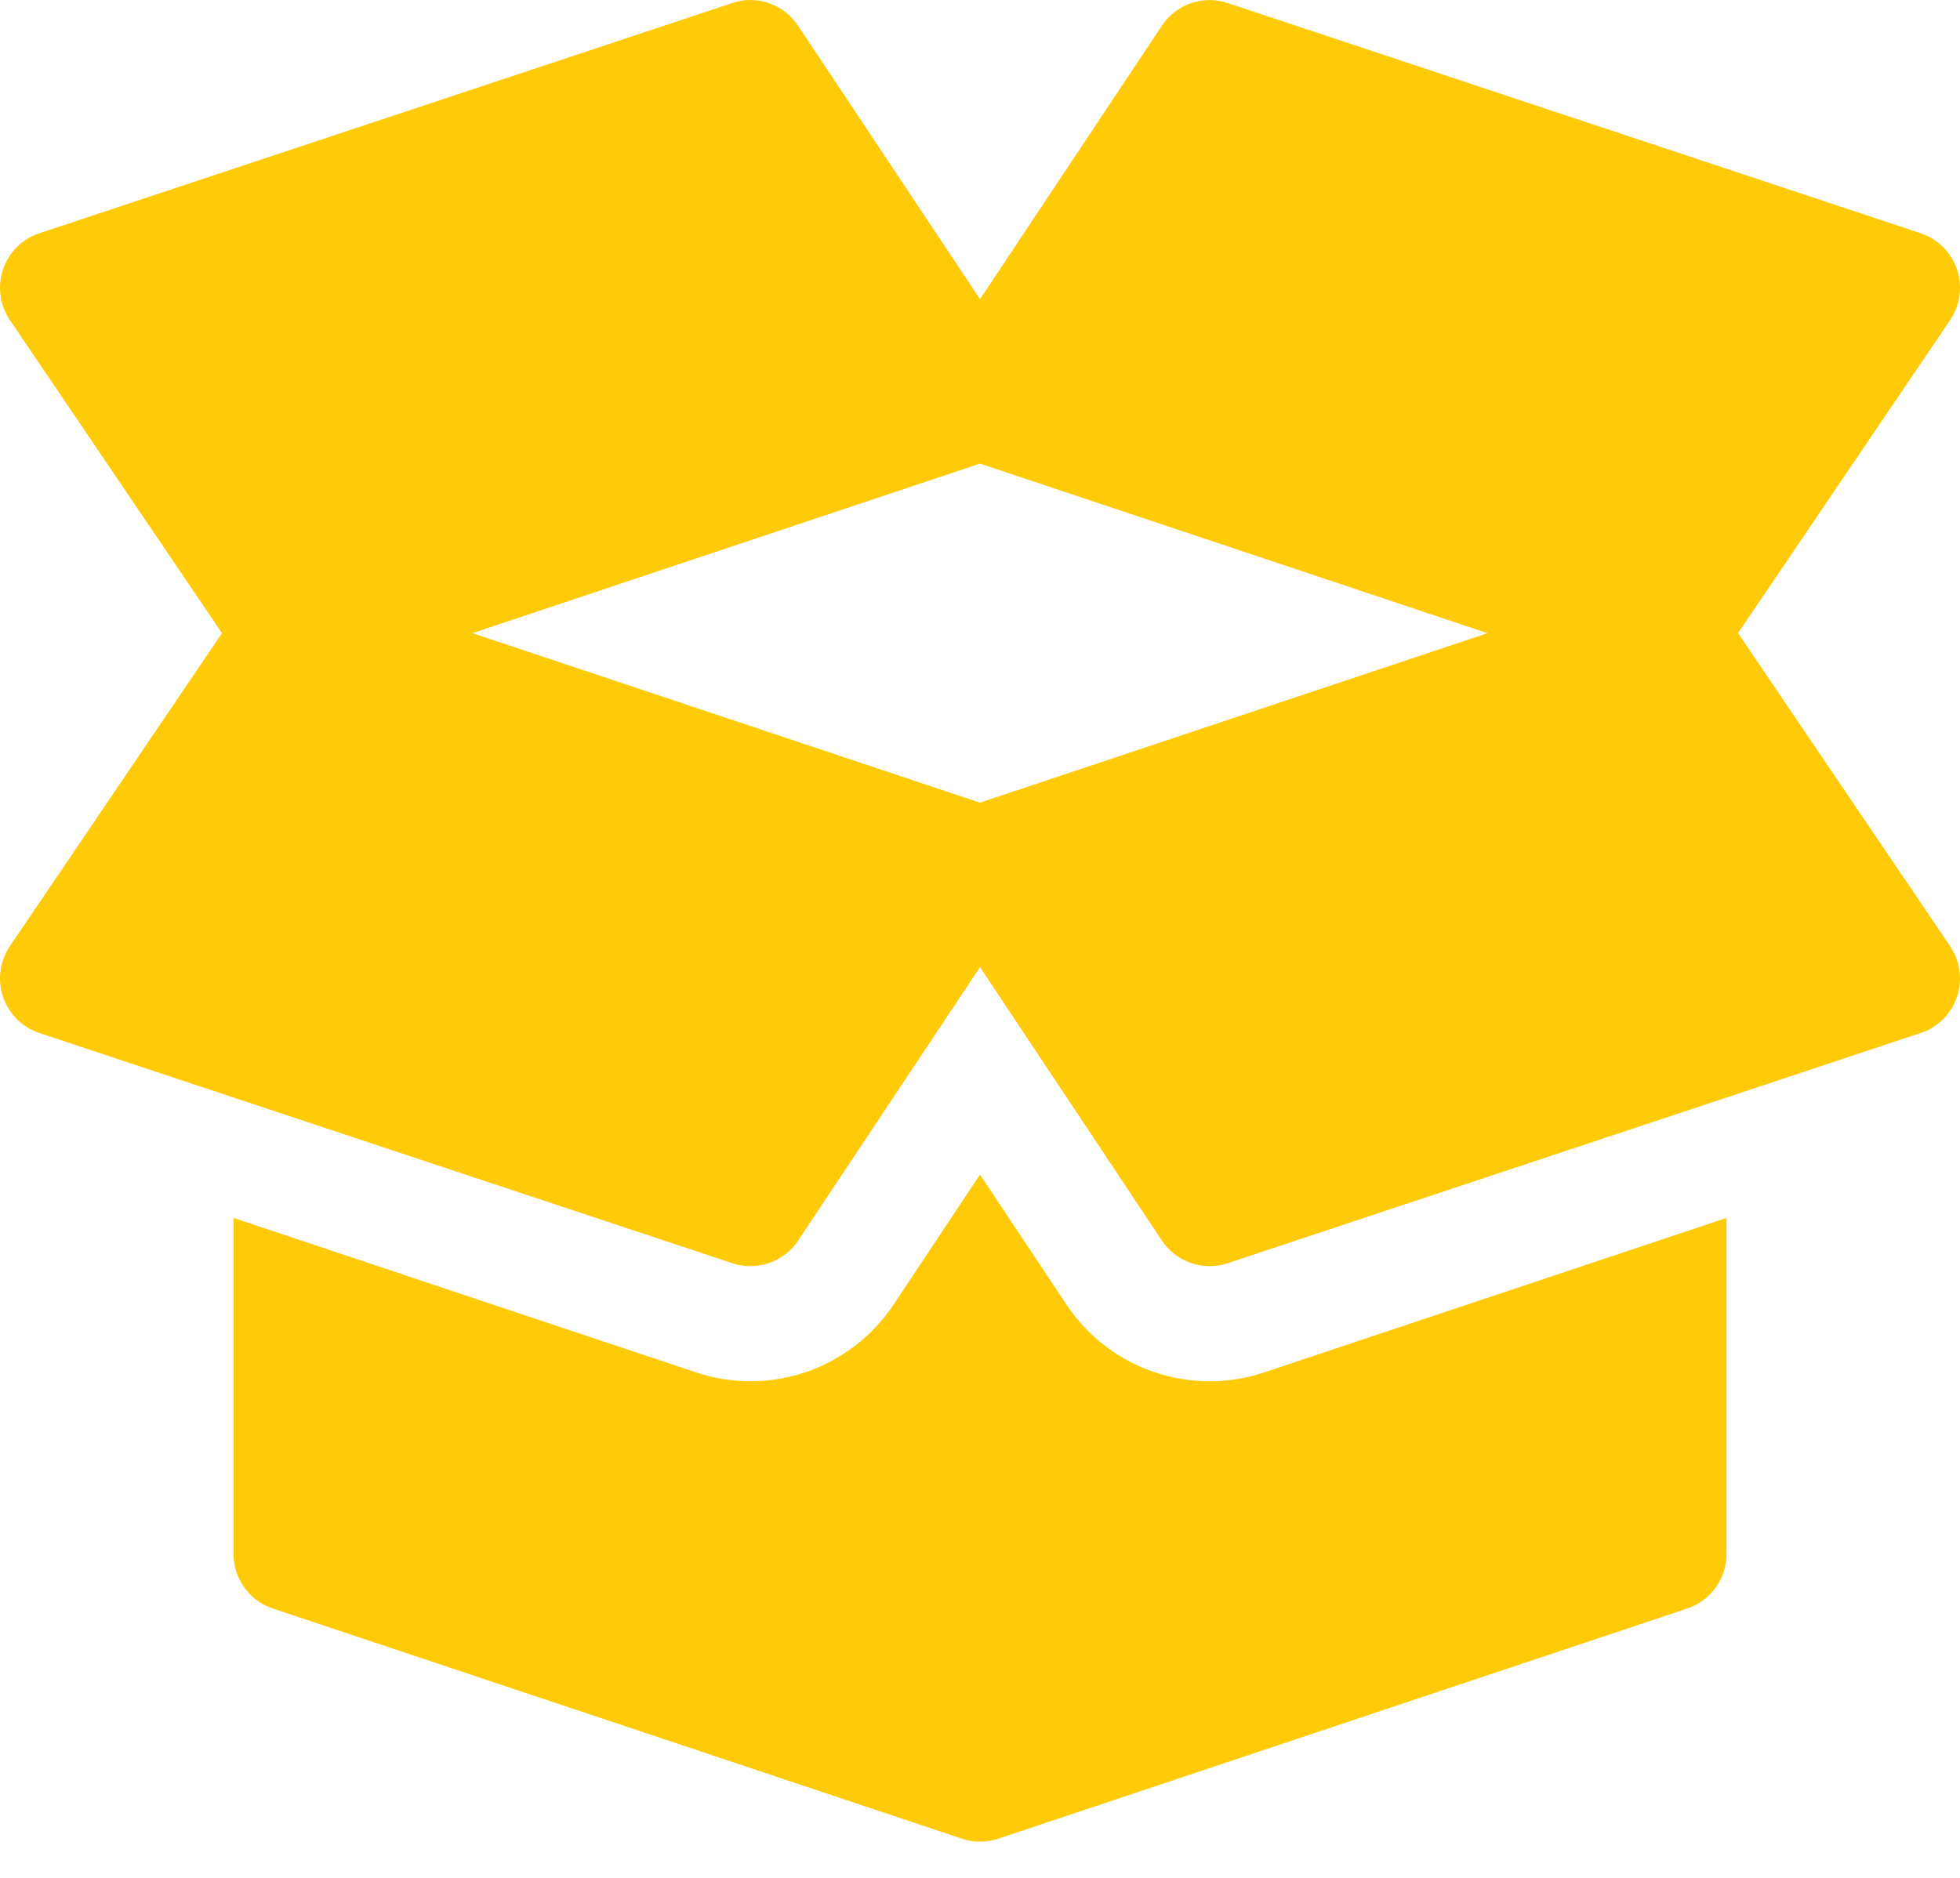
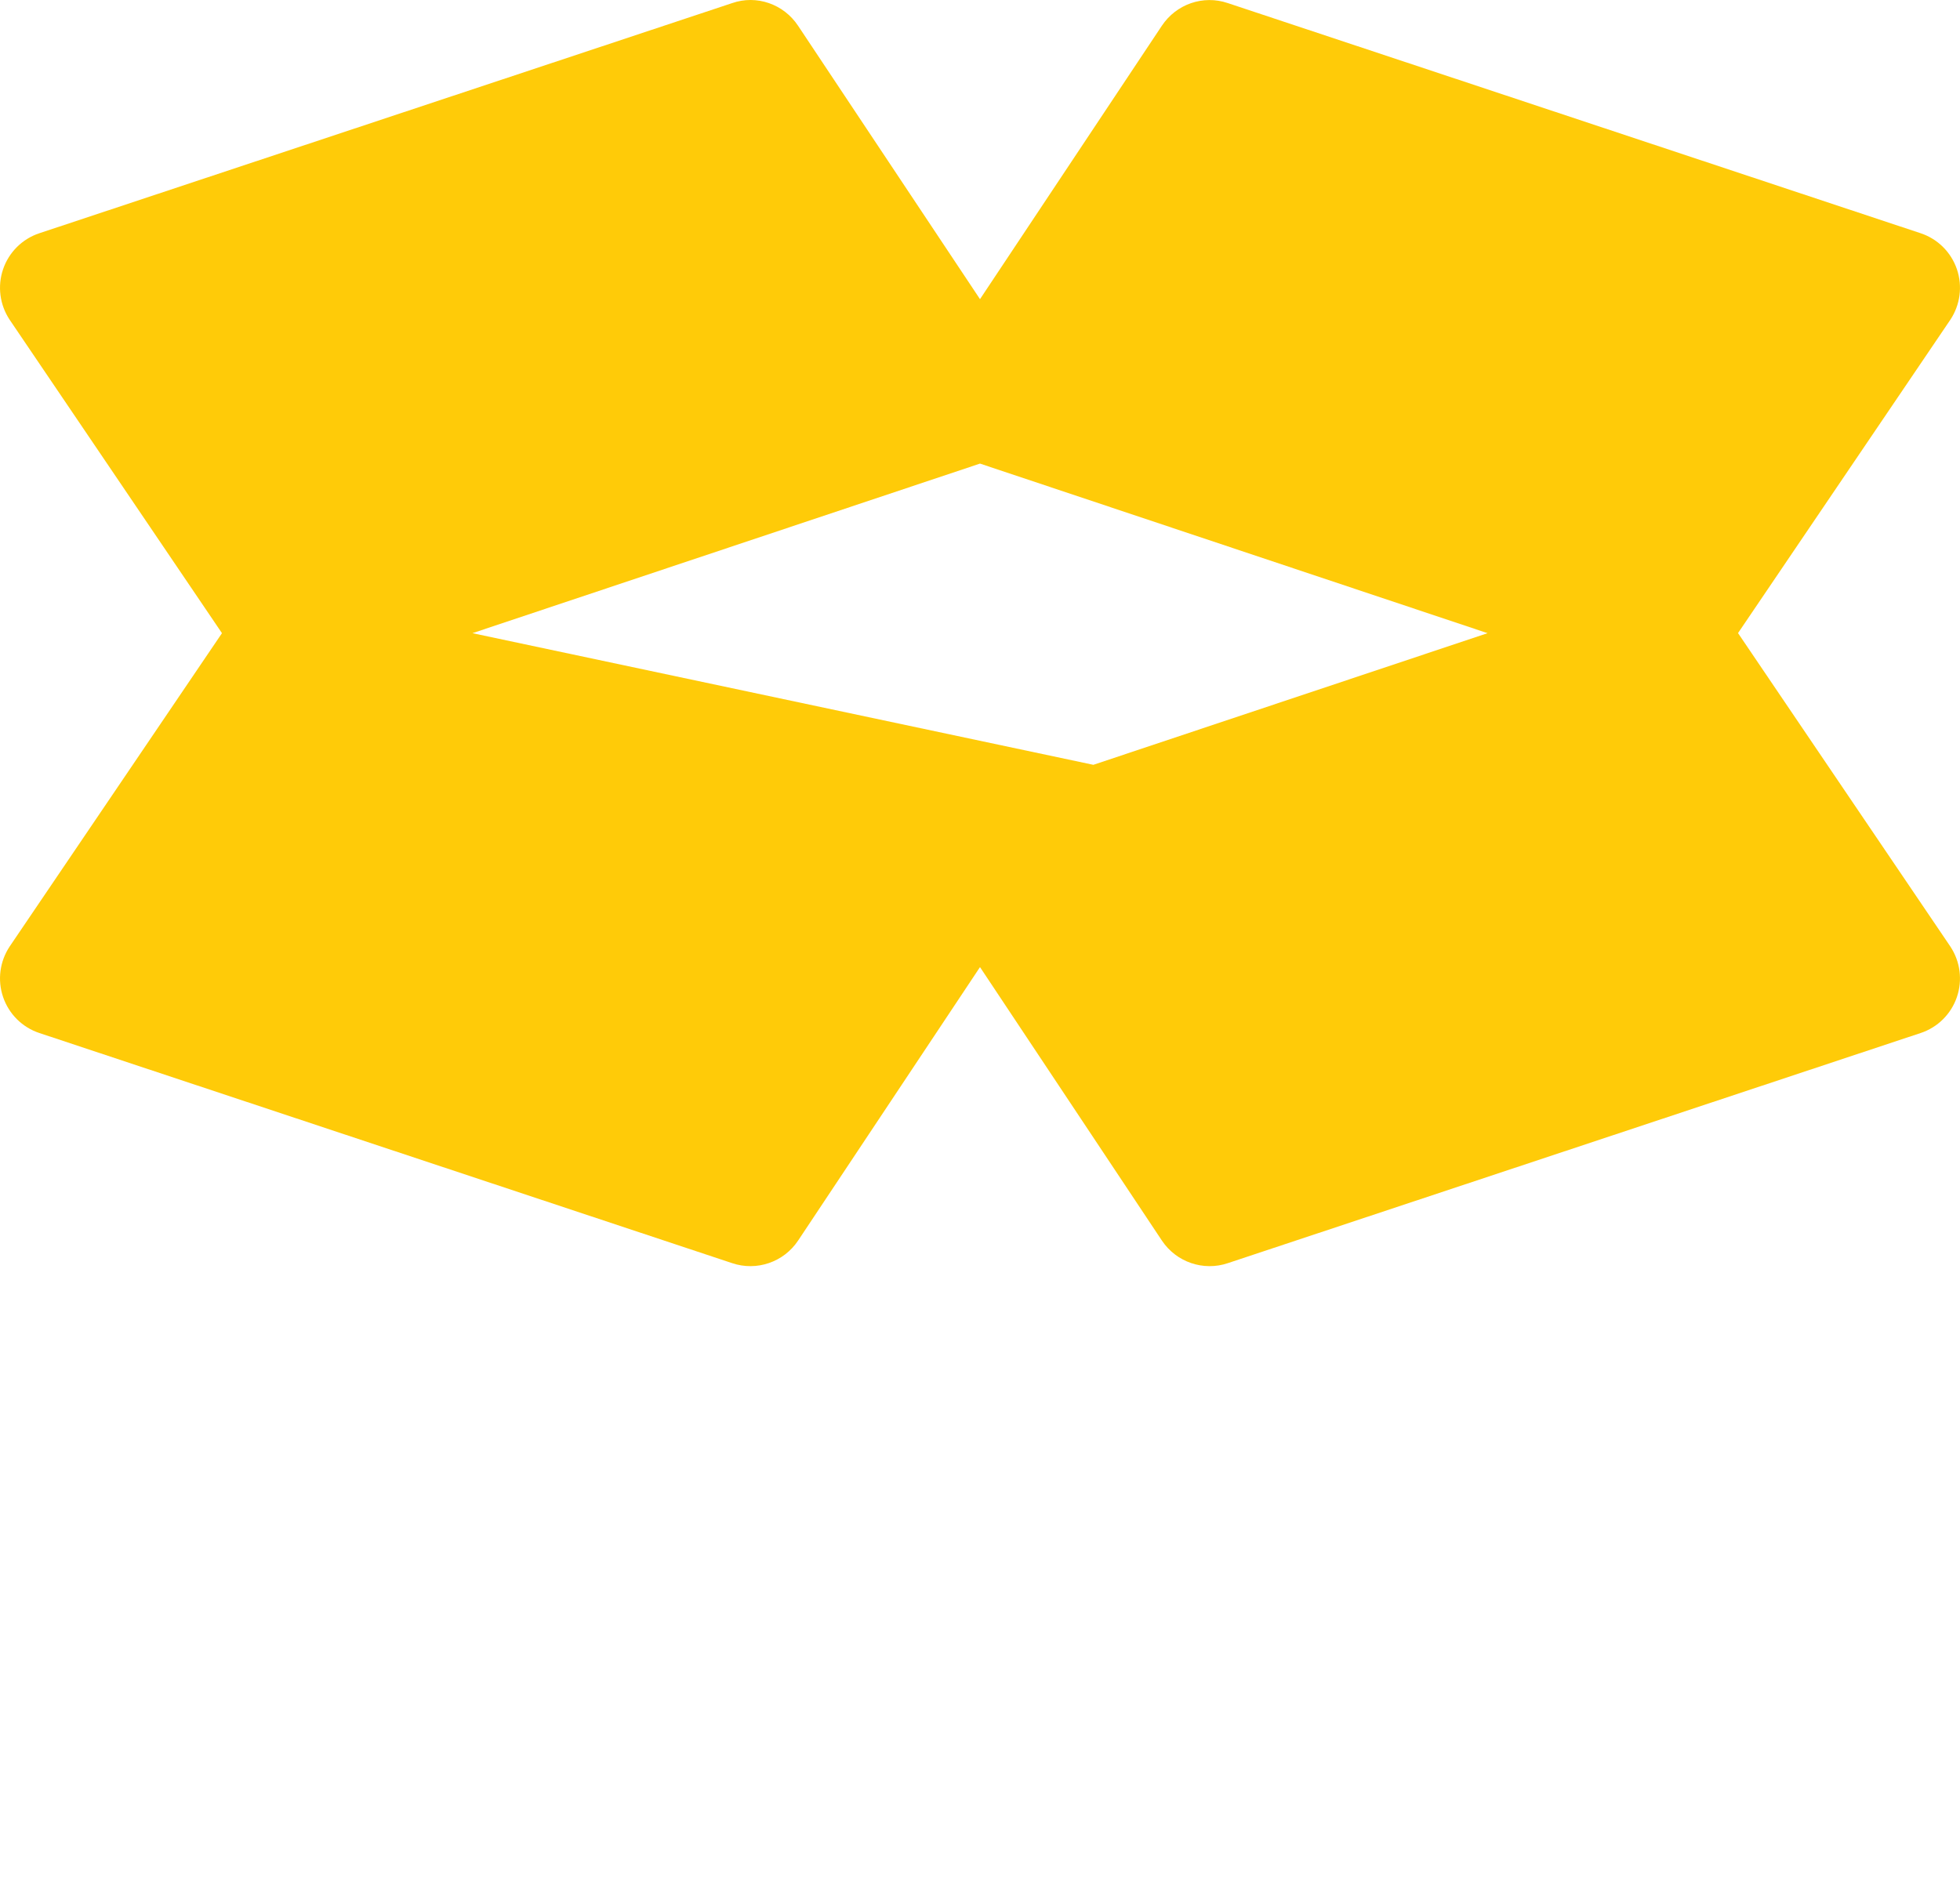
<svg xmlns="http://www.w3.org/2000/svg" width="24" height="23" viewBox="0 0 24 23" fill="none">
-   <path d="M23.882 11.593L21.282 7.754L23.882 3.916C24.003 3.733 24.033 3.505 23.962 3.297C23.891 3.089 23.727 2.926 23.519 2.857L15.035 0.038C14.732 -0.065 14.403 0.051 14.227 0.315L12 3.664L9.772 0.315C9.595 0.049 9.264 -0.066 8.965 0.038L0.481 2.857C0.273 2.926 0.109 3.089 0.038 3.297C-0.033 3.505 -0.003 3.733 0.118 3.916L2.718 7.755L0.118 11.593C-0.003 11.776 -0.033 12.004 0.038 12.212C0.109 12.42 0.273 12.583 0.481 12.652L8.965 15.471C9.264 15.572 9.596 15.46 9.773 15.194L12 11.845L14.227 15.194C14.404 15.46 14.737 15.572 15.035 15.471L23.519 12.652C23.727 12.583 23.891 12.42 23.962 12.212C24.033 12.004 24.003 11.776 23.882 11.593ZM12 9.831L5.785 7.755L12 5.678L18.215 7.755L12 9.831Z" fill="#FFCB08" />
-   <path d="M15.48 16.809C14.595 17.106 13.594 16.784 13.057 15.976L12 14.386L10.943 15.976C10.407 16.782 9.407 17.108 8.517 16.807L2.859 14.917V19.032C2.859 19.336 3.053 19.605 3.34 19.701L11.773 22.518C11.799 22.527 11.824 22.534 11.85 22.54C11.85 22.54 11.85 22.54 11.85 22.541H11.851C11.9 22.551 11.951 22.556 12 22.556C12.053 22.556 12.105 22.55 12.157 22.538C12.181 22.533 12.203 22.527 12.226 22.519L20.66 19.701C20.947 19.605 21.141 19.336 21.141 19.032V14.917L15.48 16.809Z" fill="#FFCB08" />
+   <path d="M23.882 11.593L21.282 7.754L23.882 3.916C24.003 3.733 24.033 3.505 23.962 3.297C23.891 3.089 23.727 2.926 23.519 2.857L15.035 0.038C14.732 -0.065 14.403 0.051 14.227 0.315L12 3.664L9.772 0.315C9.595 0.049 9.264 -0.066 8.965 0.038L0.481 2.857C0.273 2.926 0.109 3.089 0.038 3.297C-0.033 3.505 -0.003 3.733 0.118 3.916L2.718 7.755L0.118 11.593C-0.003 11.776 -0.033 12.004 0.038 12.212C0.109 12.42 0.273 12.583 0.481 12.652L8.965 15.471C9.264 15.572 9.596 15.46 9.773 15.194L12 11.845L14.227 15.194C14.404 15.46 14.737 15.572 15.035 15.471L23.519 12.652C23.727 12.583 23.891 12.42 23.962 12.212C24.033 12.004 24.003 11.776 23.882 11.593ZL5.785 7.755L12 5.678L18.215 7.755L12 9.831Z" fill="#FFCB08" />
</svg>